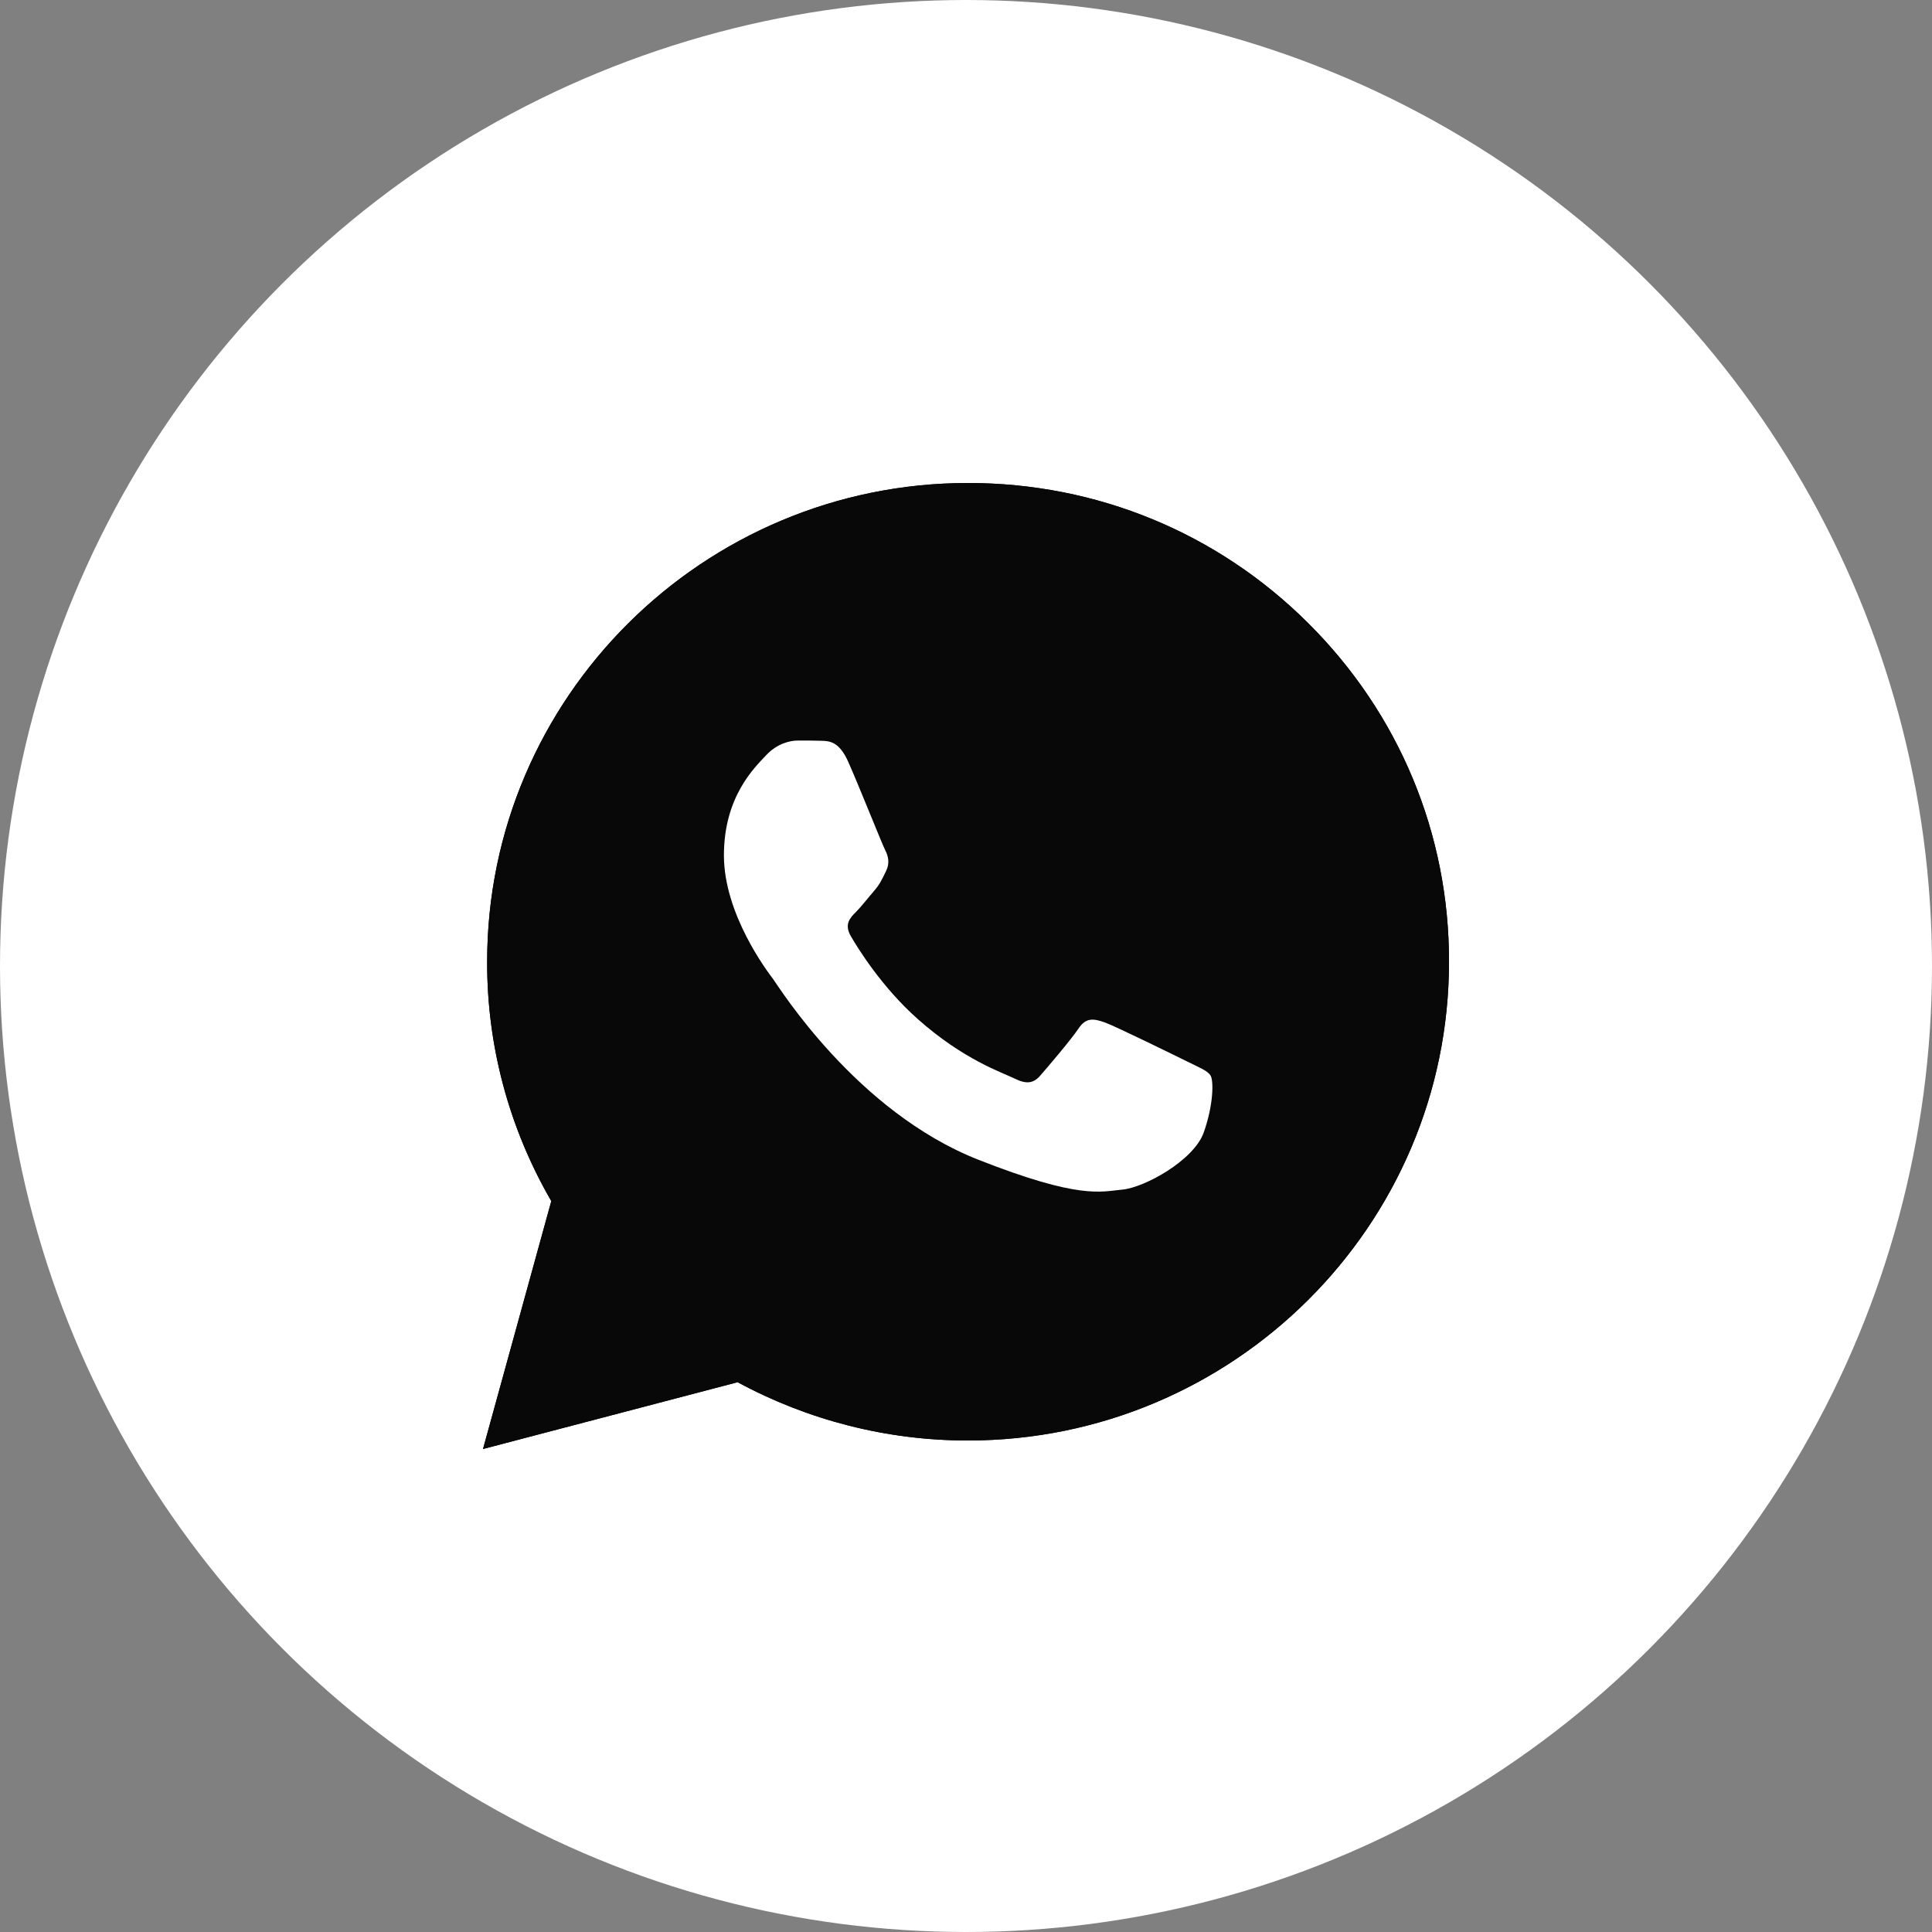
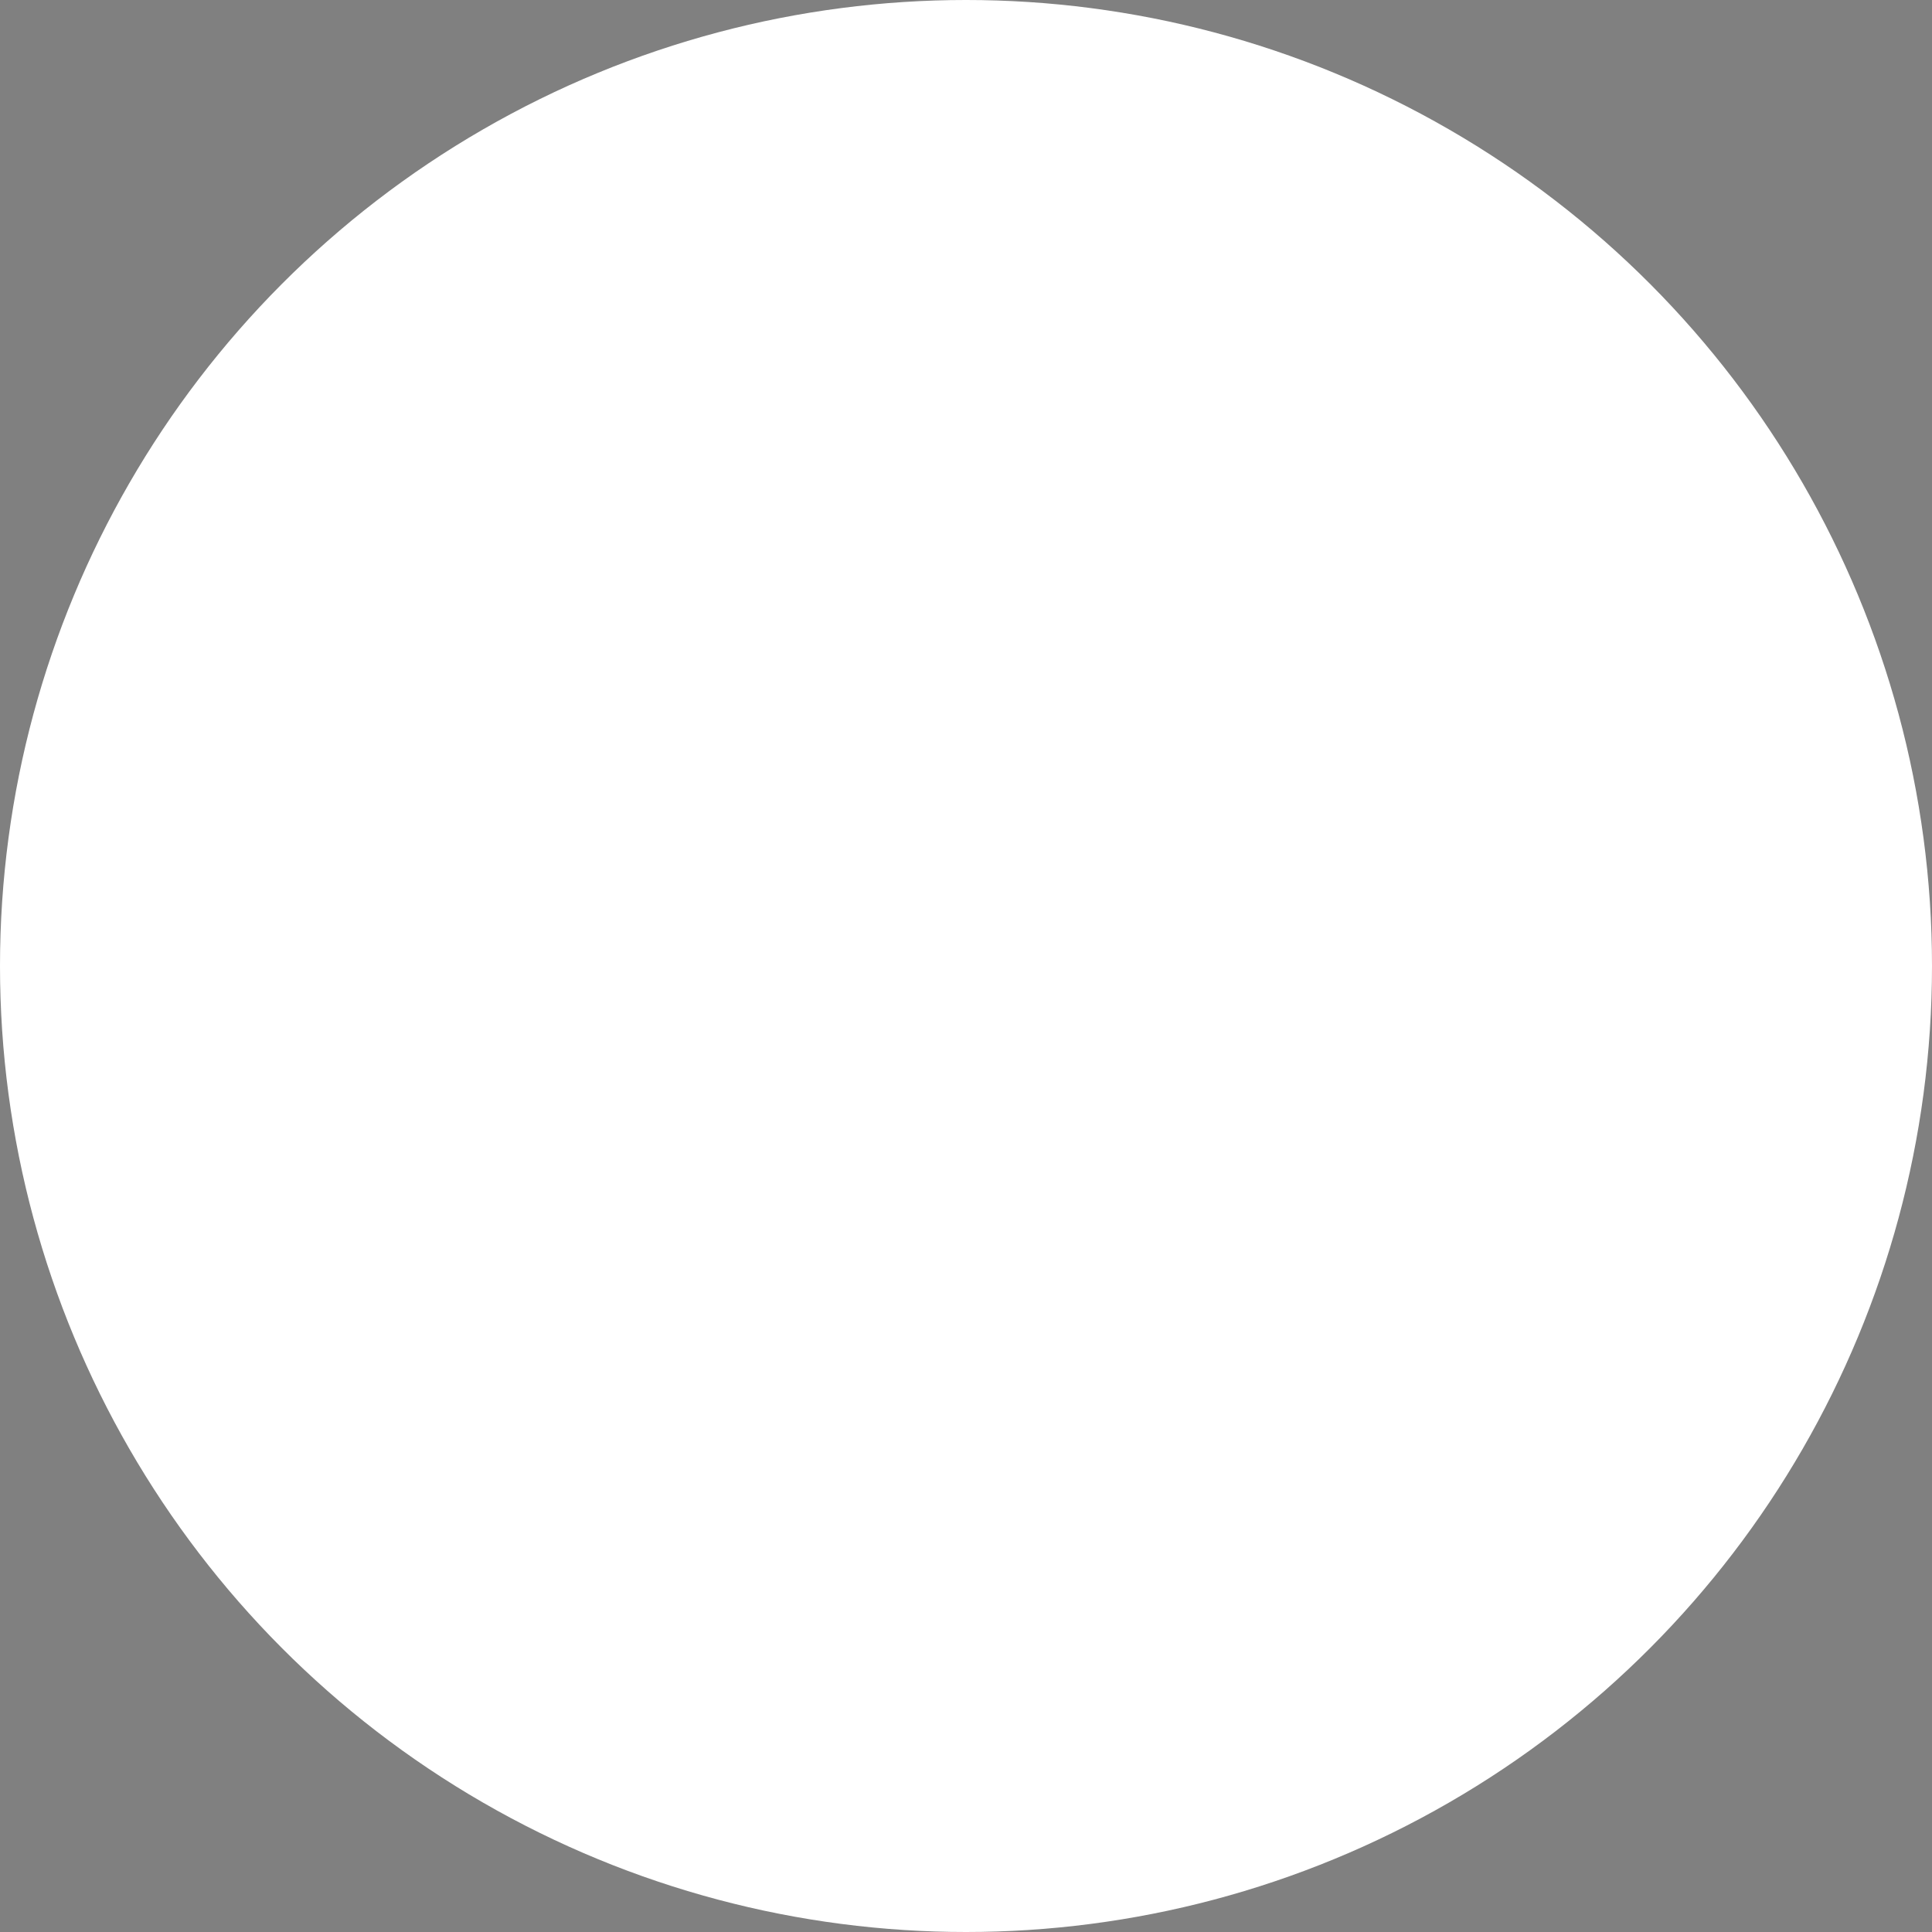
<svg xmlns="http://www.w3.org/2000/svg" width="40" height="40" viewBox="0 0 40 40" fill="none">
  <rect x="0" y="0" width="40" height="40" fill="#808080" stroke="none" />
  <circle cx="20" cy="20" r="20" fill="white" />
  <g clip-path="url(#clip0_381_6404)">
-     <path d="M10 30L11.414 24.867C10.54 23.36 10.081 21.654 10.086 19.91C10.086 14.444 14.556 10 20.043 10C22.708 10 25.21 11.031 27.087 12.904C28.968 14.777 30.005 17.267 30 19.914C30 25.38 25.53 29.824 20.038 29.824H20.033C18.367 29.824 16.729 29.406 15.272 28.617L10 30ZM15.525 26.825L15.826 27.006C17.096 27.757 18.553 28.151 20.038 28.156H20.043C24.604 28.156 28.319 24.463 28.319 19.919C28.319 17.719 27.459 15.651 25.898 14.092C24.336 12.533 22.254 11.678 20.043 11.678C15.482 11.673 11.767 15.366 11.767 19.91C11.767 21.464 12.201 22.98 13.033 24.292L13.228 24.605L12.393 27.643L15.525 26.825Z" fill="#080808" />
-     <path d="M10.352 29.653L11.717 24.695C10.872 23.246 10.428 21.597 10.428 19.914C10.433 14.639 14.745 10.347 20.046 10.347C22.62 10.347 25.032 11.345 26.846 13.151C28.661 14.957 29.659 17.362 29.659 19.919C29.659 25.195 25.342 29.486 20.046 29.486H20.041C18.432 29.486 16.851 29.082 15.447 28.322L10.352 29.653Z" fill="#080808" />
-     <path d="M10 30L11.414 24.867C10.54 23.36 10.081 21.654 10.086 19.91C10.086 14.444 14.556 10 20.043 10C22.708 10 25.21 11.031 27.087 12.904C28.968 14.777 30.005 17.267 30 19.914C30 25.38 25.53 29.824 20.038 29.824H20.033C18.367 29.824 16.729 29.406 15.272 28.617L10 30ZM15.525 26.825L15.826 27.006C17.096 27.757 18.553 28.151 20.038 28.156H20.043C24.604 28.156 28.319 24.463 28.319 19.919C28.319 17.719 27.459 15.651 25.898 14.092C24.336 12.533 22.254 11.678 20.043 11.678C15.482 11.673 11.767 15.366 11.767 19.91C11.767 21.464 12.201 22.98 13.033 24.292L13.228 24.605L12.393 27.643L15.525 26.825Z" fill="#080808" />
    <path fill-rule="evenodd" clip-rule="evenodd" d="M17.558 15.764C17.371 15.351 17.175 15.341 16.999 15.337C16.855 15.332 16.688 15.332 16.521 15.332C16.354 15.332 16.087 15.394 15.857 15.641C15.628 15.888 14.988 16.487 14.988 17.709C14.988 18.925 15.881 20.104 16.006 20.27C16.13 20.437 17.729 23.017 20.256 24.011C22.357 24.838 22.787 24.671 23.24 24.629C23.694 24.586 24.711 24.03 24.921 23.45C25.127 22.87 25.127 22.376 25.065 22.271C25.003 22.167 24.835 22.105 24.587 21.981C24.339 21.858 23.116 21.259 22.887 21.173C22.658 21.093 22.491 21.05 22.328 21.297C22.161 21.544 21.684 22.1 21.54 22.266C21.397 22.433 21.249 22.452 21.001 22.328C20.752 22.205 19.95 21.943 19 21.097C18.259 20.441 17.758 19.629 17.615 19.381C17.472 19.134 17.601 19.001 17.725 18.878C17.834 18.768 17.973 18.588 18.097 18.445C18.221 18.303 18.264 18.198 18.346 18.032C18.427 17.865 18.389 17.723 18.326 17.599C18.264 17.48 17.777 16.254 17.558 15.764Z" fill="white" />
  </g>
  <defs>
    <clipPath id="clip0_381_6404">
      <rect width="20" height="20" fill="white" transform="translate(10 10)" />
    </clipPath>
  </defs>
</svg>